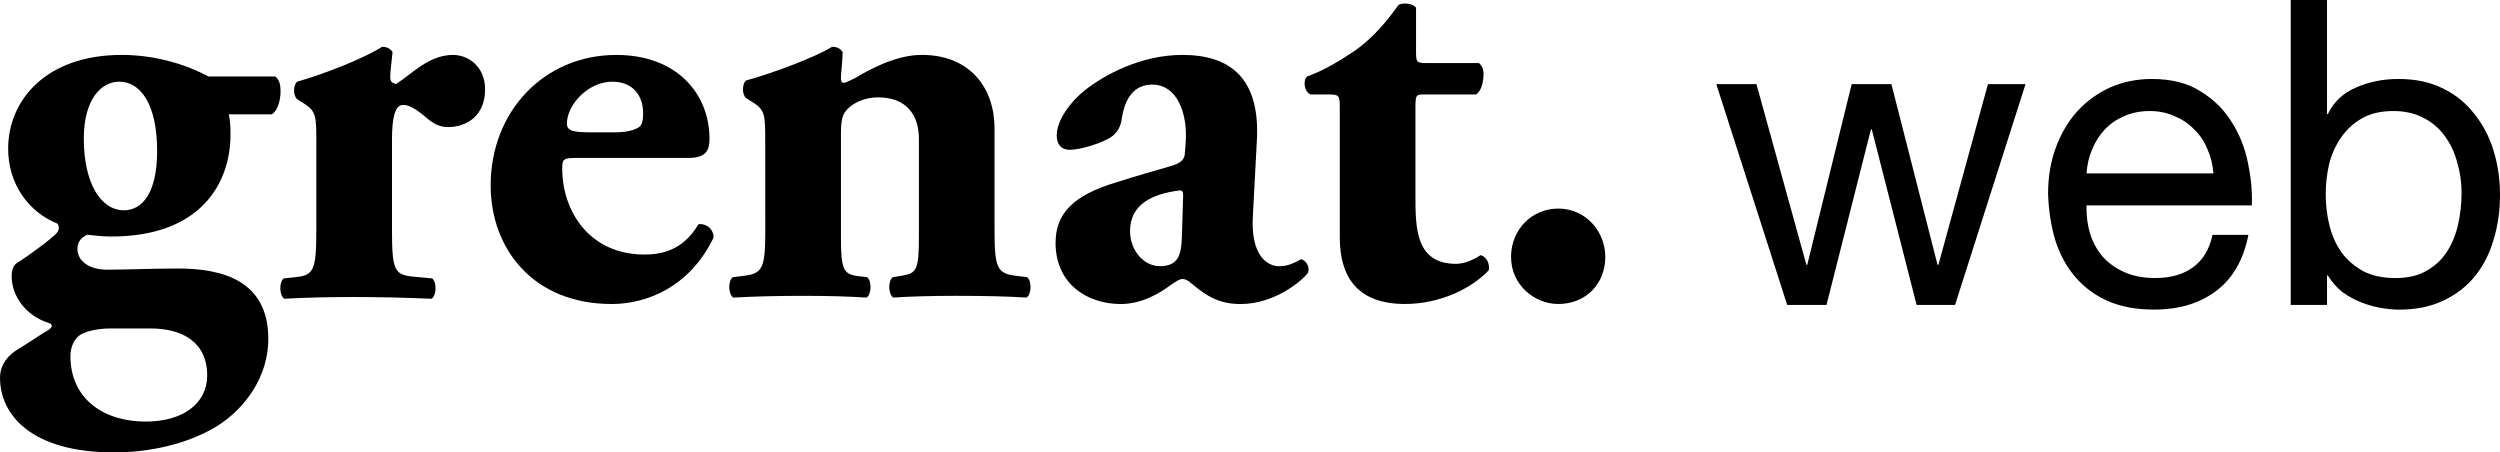
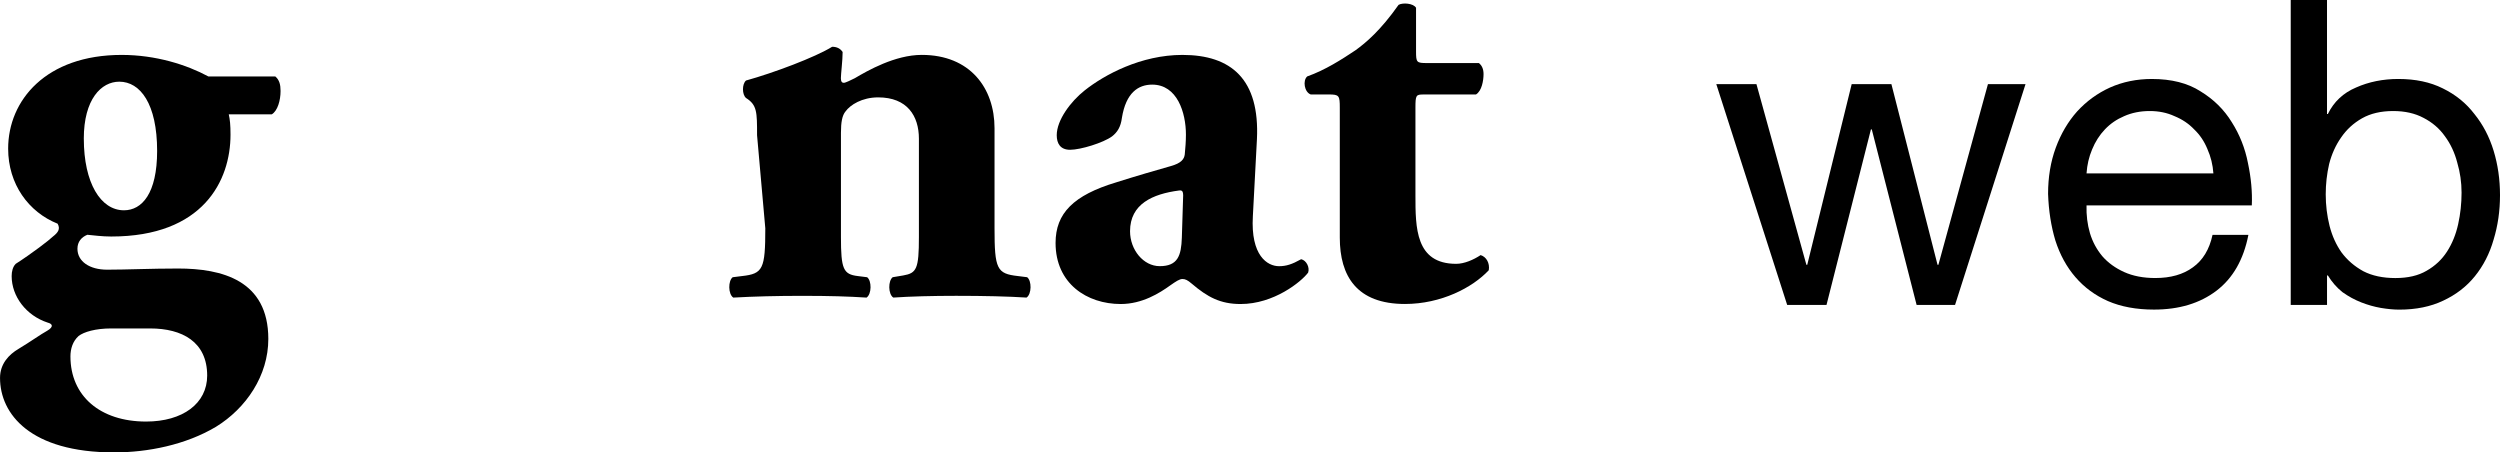
<svg xmlns="http://www.w3.org/2000/svg" id="svg8" version="1.1" viewBox="0 0 115.637 20.926" height="20.926mm" width="115.637mm">
  <defs id="defs2" />
  <g transform="translate(-12.57,-37.462)" id="layer1">
    <g style="font-style:normal;font-weight:normal;font-size:26.919px;line-height:1.25;font-family:sans-serif;fill:#000000;fill-opacity:1;stroke:none;stroke-width:0.336" id="text12" aria-label="grenat.">
      <path id="path842" style="font-style:normal;font-variant:normal;font-weight:bold;font-stretch:normal;font-size:26.919px;font-family:'Adobe Garamond Pro';-inkscape-font-specification:'Adobe Garamond Pro Bold';stroke-width:0.336" d="m 22.207,40.998 c -0.996,-0.538 -2.423,-0.996 -4.011,-0.996 -3.499,0 -5.249,2.1 -5.249,4.334 0,1.642 0.942,2.934 2.288,3.473 0.135,0.242 0.027,0.404 -0.215,0.592 -0.162,0.162 -0.969,0.781 -1.723,1.265 -0.135,0.135 -0.188,0.35 -0.188,0.565 0,0.942 0.673,1.83 1.669,2.154 0.215,0.054 0.296,0.188 -0.027,0.377 -0.296,0.162 -0.781,0.511 -1.319,0.834 -0.458,0.269 -0.861,0.7 -0.861,1.346 0,1.669 1.4,3.446 5.276,3.446 1.561,0 3.311,-0.35 4.711,-1.184 1.4,-0.861 2.423,-2.369 2.423,-4.065 0,-2.719 -2.154,-3.257 -4.172,-3.257 -1.265,0 -2.369,0.054 -3.284,0.054 -0.808,0 -1.373,-0.377 -1.373,-0.969 0,-0.323 0.188,-0.538 0.458,-0.646 0.296,0.027 0.673,0.081 1.104,0.081 4.253,0 5.518,-2.584 5.518,-4.711 0,-0.458 -0.027,-0.7 -0.081,-0.942 h 1.992 c 0.269,-0.162 0.404,-0.646 0.404,-1.077 0,-0.296 -0.054,-0.511 -0.242,-0.673 z m -5.761,2.88 c 0,-1.83 0.808,-2.638 1.642,-2.638 0.969,0 1.75,1.023 1.75,3.203 0,1.965 -0.7,2.746 -1.534,2.746 -1.077,0 -1.857,-1.265 -1.857,-3.311 z m 3.069,8.776 c 1.481,0 2.638,0.619 2.638,2.18 0,1.292 -1.131,2.127 -2.826,2.127 -2.127,0 -3.499,-1.184 -3.499,-3.015 0,-0.35 0.108,-0.7 0.377,-0.942 0.242,-0.188 0.781,-0.35 1.507,-0.35 z" />
-       <path id="path844" style="font-style:normal;font-variant:normal;font-weight:bold;font-stretch:normal;font-size:26.919px;font-family:'Adobe Garamond Pro';-inkscape-font-specification:'Adobe Garamond Pro Bold';stroke-width:0.336" d="m 27.201,48.078 c 0,1.884 -0.108,2.127 -0.996,2.207 l -0.511,0.054 c -0.215,0.162 -0.215,0.781 0.027,0.942 0.888,-0.054 2.073,-0.081 3.176,-0.081 1.265,0 2.342,0.027 3.634,0.081 0.242,-0.162 0.242,-0.781 0.027,-0.942 l -0.861,-0.081 c -0.888,-0.081 -0.996,-0.296 -0.996,-2.18 v -4.146 c 0,-1.023 0.135,-1.615 0.511,-1.615 0.162,0 0.404,0.027 1.023,0.538 0.35,0.323 0.673,0.485 1.05,0.485 0.861,0 1.723,-0.511 1.723,-1.75 0,-1.023 -0.754,-1.588 -1.481,-1.588 -1.131,0 -1.911,0.888 -2.638,1.346 -0.215,-0.054 -0.269,-0.135 -0.269,-0.323 0,-0.242 0.054,-0.619 0.108,-1.158 -0.108,-0.162 -0.269,-0.242 -0.485,-0.242 -0.834,0.538 -2.692,1.265 -3.93,1.615 -0.188,0.162 -0.188,0.646 0,0.808 l 0.377,0.242 c 0.511,0.323 0.511,0.646 0.511,1.723 z" />
-       <path id="path846" style="font-style:normal;font-variant:normal;font-weight:bold;font-stretch:normal;font-size:26.919px;font-family:'Adobe Garamond Pro';-inkscape-font-specification:'Adobe Garamond Pro Bold';stroke-width:0.336" d="m 44.418,44.767 c 0.834,0 0.969,-0.377 0.969,-0.888 0,-2.073 -1.507,-3.876 -4.307,-3.876 -3.365,0 -5.815,2.638 -5.815,6.03 0,2.934 1.965,5.491 5.599,5.491 1.615,0 3.607,-0.781 4.711,-3.069 0,-0.458 -0.404,-0.673 -0.7,-0.619 -0.727,1.238 -1.75,1.4 -2.503,1.4 -2.503,0 -3.796,-1.965 -3.796,-3.984 0,-0.431 0.054,-0.485 0.673,-0.485 z m -4.388,-1.184 c -0.861,0 -1.238,-0.027 -1.238,-0.404 0,-0.861 0.969,-1.938 2.1,-1.938 0.915,0 1.427,0.592 1.427,1.481 0,0.269 -0.054,0.538 -0.188,0.619 -0.296,0.188 -0.727,0.242 -1.104,0.242 z" />
-       <path id="path848" style="font-style:normal;font-variant:normal;font-weight:bold;font-stretch:normal;font-size:26.919px;font-family:'Adobe Garamond Pro';-inkscape-font-specification:'Adobe Garamond Pro Bold';stroke-width:0.336" d="m 47.969,48.024 c 0,1.884 -0.108,2.1 -1.077,2.207 l -0.431,0.054 c -0.215,0.162 -0.215,0.781 0.027,0.942 0.942,-0.054 2.046,-0.081 3.176,-0.081 1.292,0 2.154,0.027 2.988,0.081 0.242,-0.162 0.242,-0.781 0.027,-0.942 l -0.431,-0.054 C 51.576,50.15 51.468,49.908 51.468,48.427 v -4.819 c 0,-0.485 0.054,-0.808 0.215,-0.996 0.215,-0.296 0.754,-0.646 1.507,-0.646 1.346,0 1.884,0.861 1.884,1.911 v 4.549 c 0,1.481 -0.108,1.669 -0.727,1.777 l -0.485,0.081 c -0.215,0.162 -0.215,0.781 0.027,0.942 0.781,-0.054 1.83,-0.081 2.907,-0.081 1.292,0 2.423,0.027 3.257,0.081 0.242,-0.162 0.242,-0.781 0.027,-0.942 l -0.431,-0.054 c -0.969,-0.108 -1.077,-0.323 -1.077,-2.207 v -4.63 c 0,-1.857 -1.131,-3.392 -3.365,-3.392 -1.238,0 -2.503,0.727 -3.096,1.077 -0.162,0.081 -0.431,0.215 -0.511,0.215 -0.081,0 -0.135,-0.054 -0.135,-0.215 0,-0.188 0.081,-0.834 0.081,-1.211 -0.108,-0.162 -0.269,-0.242 -0.485,-0.242 -0.781,0.485 -2.719,1.211 -3.984,1.561 -0.188,0.162 -0.188,0.646 0,0.808 l 0.377,0.242 c 0.511,0.323 0.511,0.646 0.511,1.723 z" />
+       <path id="path848" style="font-style:normal;font-variant:normal;font-weight:bold;font-stretch:normal;font-size:26.919px;font-family:'Adobe Garamond Pro';-inkscape-font-specification:'Adobe Garamond Pro Bold';stroke-width:0.336" d="m 47.969,48.024 c 0,1.884 -0.108,2.1 -1.077,2.207 l -0.431,0.054 c -0.215,0.162 -0.215,0.781 0.027,0.942 0.942,-0.054 2.046,-0.081 3.176,-0.081 1.292,0 2.154,0.027 2.988,0.081 0.242,-0.162 0.242,-0.781 0.027,-0.942 l -0.431,-0.054 C 51.576,50.15 51.468,49.908 51.468,48.427 v -4.819 c 0,-0.485 0.054,-0.808 0.215,-0.996 0.215,-0.296 0.754,-0.646 1.507,-0.646 1.346,0 1.884,0.861 1.884,1.911 v 4.549 c 0,1.481 -0.108,1.669 -0.727,1.777 l -0.485,0.081 c -0.215,0.162 -0.215,0.781 0.027,0.942 0.781,-0.054 1.83,-0.081 2.907,-0.081 1.292,0 2.423,0.027 3.257,0.081 0.242,-0.162 0.242,-0.781 0.027,-0.942 l -0.431,-0.054 c -0.969,-0.108 -1.077,-0.323 -1.077,-2.207 v -4.63 c 0,-1.857 -1.131,-3.392 -3.365,-3.392 -1.238,0 -2.503,0.727 -3.096,1.077 -0.162,0.081 -0.431,0.215 -0.511,0.215 -0.081,0 -0.135,-0.054 -0.135,-0.215 0,-0.188 0.081,-0.834 0.081,-1.211 -0.108,-0.162 -0.269,-0.242 -0.485,-0.242 -0.781,0.485 -2.719,1.211 -3.984,1.561 -0.188,0.162 -0.188,0.646 0,0.808 c 0.511,0.323 0.511,0.646 0.511,1.723 z" />
      <path id="path850" style="font-style:normal;font-variant:normal;font-weight:bold;font-stretch:normal;font-size:26.919px;font-family:'Adobe Garamond Pro';-inkscape-font-specification:'Adobe Garamond Pro Bold';stroke-width:0.336" d="m 70.709,43.905 c 0.135,-2.773 -1.184,-3.903 -3.446,-3.903 -1.911,0 -3.607,0.915 -4.522,1.642 -0.646,0.511 -1.292,1.373 -1.292,2.073 0,0.377 0.162,0.673 0.619,0.673 0.485,0 1.534,-0.323 1.938,-0.619 0.242,-0.188 0.404,-0.431 0.458,-0.861 0.188,-1.158 0.754,-1.534 1.4,-1.534 1.158,0 1.561,1.292 1.561,2.315 0,0.323 -0.027,0.619 -0.054,0.915 -0.027,0.215 -0.162,0.404 -0.646,0.538 -0.754,0.215 -1.507,0.431 -2.53,0.754 -1.965,0.592 -2.8,1.427 -2.8,2.8 0,1.884 1.454,2.826 3.015,2.826 0.996,0 1.804,-0.511 2.288,-0.861 0.269,-0.188 0.431,-0.296 0.565,-0.296 0.135,0 0.242,0.054 0.431,0.215 0.727,0.619 1.319,0.942 2.261,0.942 1.534,0 2.8,-1.023 3.123,-1.454 0.081,-0.242 -0.081,-0.565 -0.323,-0.619 -0.431,0.242 -0.7,0.323 -1.023,0.323 -0.538,0 -1.319,-0.485 -1.211,-2.315 z m -3.473,4.549 c -0.027,0.834 -0.188,1.319 -1.023,1.319 -0.754,0 -1.373,-0.754 -1.373,-1.615 0,-1.265 1.05,-1.723 2.261,-1.884 0.188,-0.027 0.215,0.054 0.188,0.485 z" />
      <path id="path852" style="font-style:normal;font-variant:normal;font-weight:bold;font-stretch:normal;font-size:26.919px;font-family:'Adobe Garamond Pro';-inkscape-font-specification:'Adobe Garamond Pro Bold';stroke-width:0.336" d="m 80.841,41.832 c 0.269,-0.162 0.35,-0.646 0.35,-0.942 0,-0.242 -0.081,-0.404 -0.215,-0.511 H 78.58 c -0.485,0 -0.511,-0.027 -0.511,-0.538 V 37.821 c -0.135,-0.215 -0.619,-0.242 -0.808,-0.135 -0.834,1.184 -1.507,1.75 -1.992,2.1 -0.646,0.431 -1.4,0.915 -2.234,1.211 -0.215,0.188 -0.135,0.727 0.162,0.834 h 0.834 c 0.485,0 0.511,0.054 0.511,0.619 v 6.003 c 0,1.777 0.781,3.069 3.015,3.069 1.669,0 3.123,-0.754 3.876,-1.561 0.054,-0.323 -0.108,-0.619 -0.377,-0.7 -0.323,0.215 -0.754,0.404 -1.131,0.404 -1.884,0 -1.884,-1.669 -1.884,-3.176 v -4.038 c 0,-0.592 0.027,-0.619 0.377,-0.619 z" />
-       <path id="path854" style="font-style:normal;font-variant:normal;font-weight:bold;font-stretch:normal;font-size:26.919px;font-family:'Adobe Garamond Pro';-inkscape-font-specification:'Adobe Garamond Pro Bold';stroke-width:0.336" d="m 84.643,51.523 c 1.292,0 2.18,-0.942 2.18,-2.18 0,-1.158 -0.888,-2.234 -2.18,-2.234 -1.211,0 -2.18,0.969 -2.18,2.234 0,1.319 1.104,2.18 2.18,2.18 z" />
    </g>
    <g style="font-style:normal;font-weight:normal;font-size:19.756px;line-height:1.25;font-family:sans-serif;fill:#000000;fill-opacity:1;stroke:none;stroke-width:0.336" id="text16" aria-label="web">
      <path id="path857" style="font-style:normal;font-variant:normal;font-weight:normal;font-stretch:normal;font-size:19.756px;font-family:'Helvetica Neue';-inkscape-font-specification:'Helvetica Neue';stroke-width:0.336" d="m 103,51.567 3.26,-10.214 h -1.738 l -2.292,8.357 h -0.04 l -2.134,-8.357 h -1.837 l -2.055,8.357 h -0.04 L 93.814,41.354 H 91.957 l 3.279,10.214 h 1.818 l 2.055,-8.12 h 0.04 l 2.074,8.12 z" />
      <path id="path859" style="font-style:normal;font-variant:normal;font-weight:normal;font-stretch:normal;font-size:19.756px;font-family:'Helvetica Neue';-inkscape-font-specification:'Helvetica Neue';stroke-width:0.336" d="m 114.949,45.482 h -5.867 q 0.04,-0.593 0.257,-1.106 0.217,-0.533 0.593,-0.929 0.375,-0.395 0.889,-0.612 0.533,-0.237 1.185,-0.237 0.632,0 1.146,0.237 0.533,0.217 0.909,0.612 0.395,0.375 0.612,0.909 0.237,0.533 0.277,1.126 z m 1.62,2.845 h -1.659 q -0.217,1.008 -0.909,1.501 -0.672,0.494 -1.738,0.494 -0.83,0 -1.442,-0.277 -0.612,-0.277 -1.008,-0.731 -0.395,-0.474 -0.573,-1.067 -0.178,-0.612 -0.158,-1.284 h 7.645 q 0.04,-0.929 -0.178,-1.956 -0.198,-1.027 -0.751,-1.897 -0.533,-0.869 -1.442,-1.422 -0.889,-0.573 -2.252,-0.573 -1.047,0 -1.936,0.395 -0.869,0.395 -1.521,1.106 -0.632,0.711 -0.988,1.679 -0.356,0.968 -0.356,2.134 0.04,1.166 0.336,2.153 0.316,0.988 0.929,1.699 0.612,0.711 1.501,1.106 0.909,0.395 2.134,0.395 1.738,0 2.884,-0.869 1.146,-0.869 1.482,-2.588 z" />
      <path id="path861" style="font-style:normal;font-variant:normal;font-weight:normal;font-stretch:normal;font-size:19.756px;font-family:'Helvetica Neue';-inkscape-font-specification:'Helvetica Neue';stroke-width:0.336" d="m 118.527,37.462 v 14.105 h 1.679 v -1.363 h 0.04 q 0.277,0.454 0.672,0.77 0.415,0.296 0.869,0.474 0.454,0.178 0.909,0.257 0.474,0.079 0.849,0.079 1.166,0 2.035,-0.415 0.889,-0.415 1.462,-1.126 0.593,-0.731 0.869,-1.699 0.296,-0.968 0.296,-2.055 0,-1.087 -0.296,-2.055 -0.296,-0.968 -0.889,-1.699 -0.573,-0.751 -1.462,-1.185 -0.869,-0.435 -2.055,-0.435 -1.067,0 -1.956,0.395 -0.889,0.375 -1.304,1.225 h -0.04 v -5.275 z m 7.902,8.91 q 0,0.751 -0.158,1.462 -0.158,0.711 -0.514,1.264 -0.356,0.553 -0.948,0.889 -0.573,0.336 -1.442,0.336 -0.869,0 -1.482,-0.316 -0.612,-0.336 -1.008,-0.869 -0.375,-0.533 -0.553,-1.225 -0.178,-0.711 -0.178,-1.462 0,-0.711 0.158,-1.403 0.178,-0.691 0.553,-1.225 0.375,-0.553 0.968,-0.889 0.593,-0.336 1.442,-0.336 0.81,0 1.403,0.316 0.612,0.316 0.988,0.849 0.395,0.533 0.573,1.225 0.198,0.672 0.198,1.383 z" />
    </g>
  </g>
</svg>